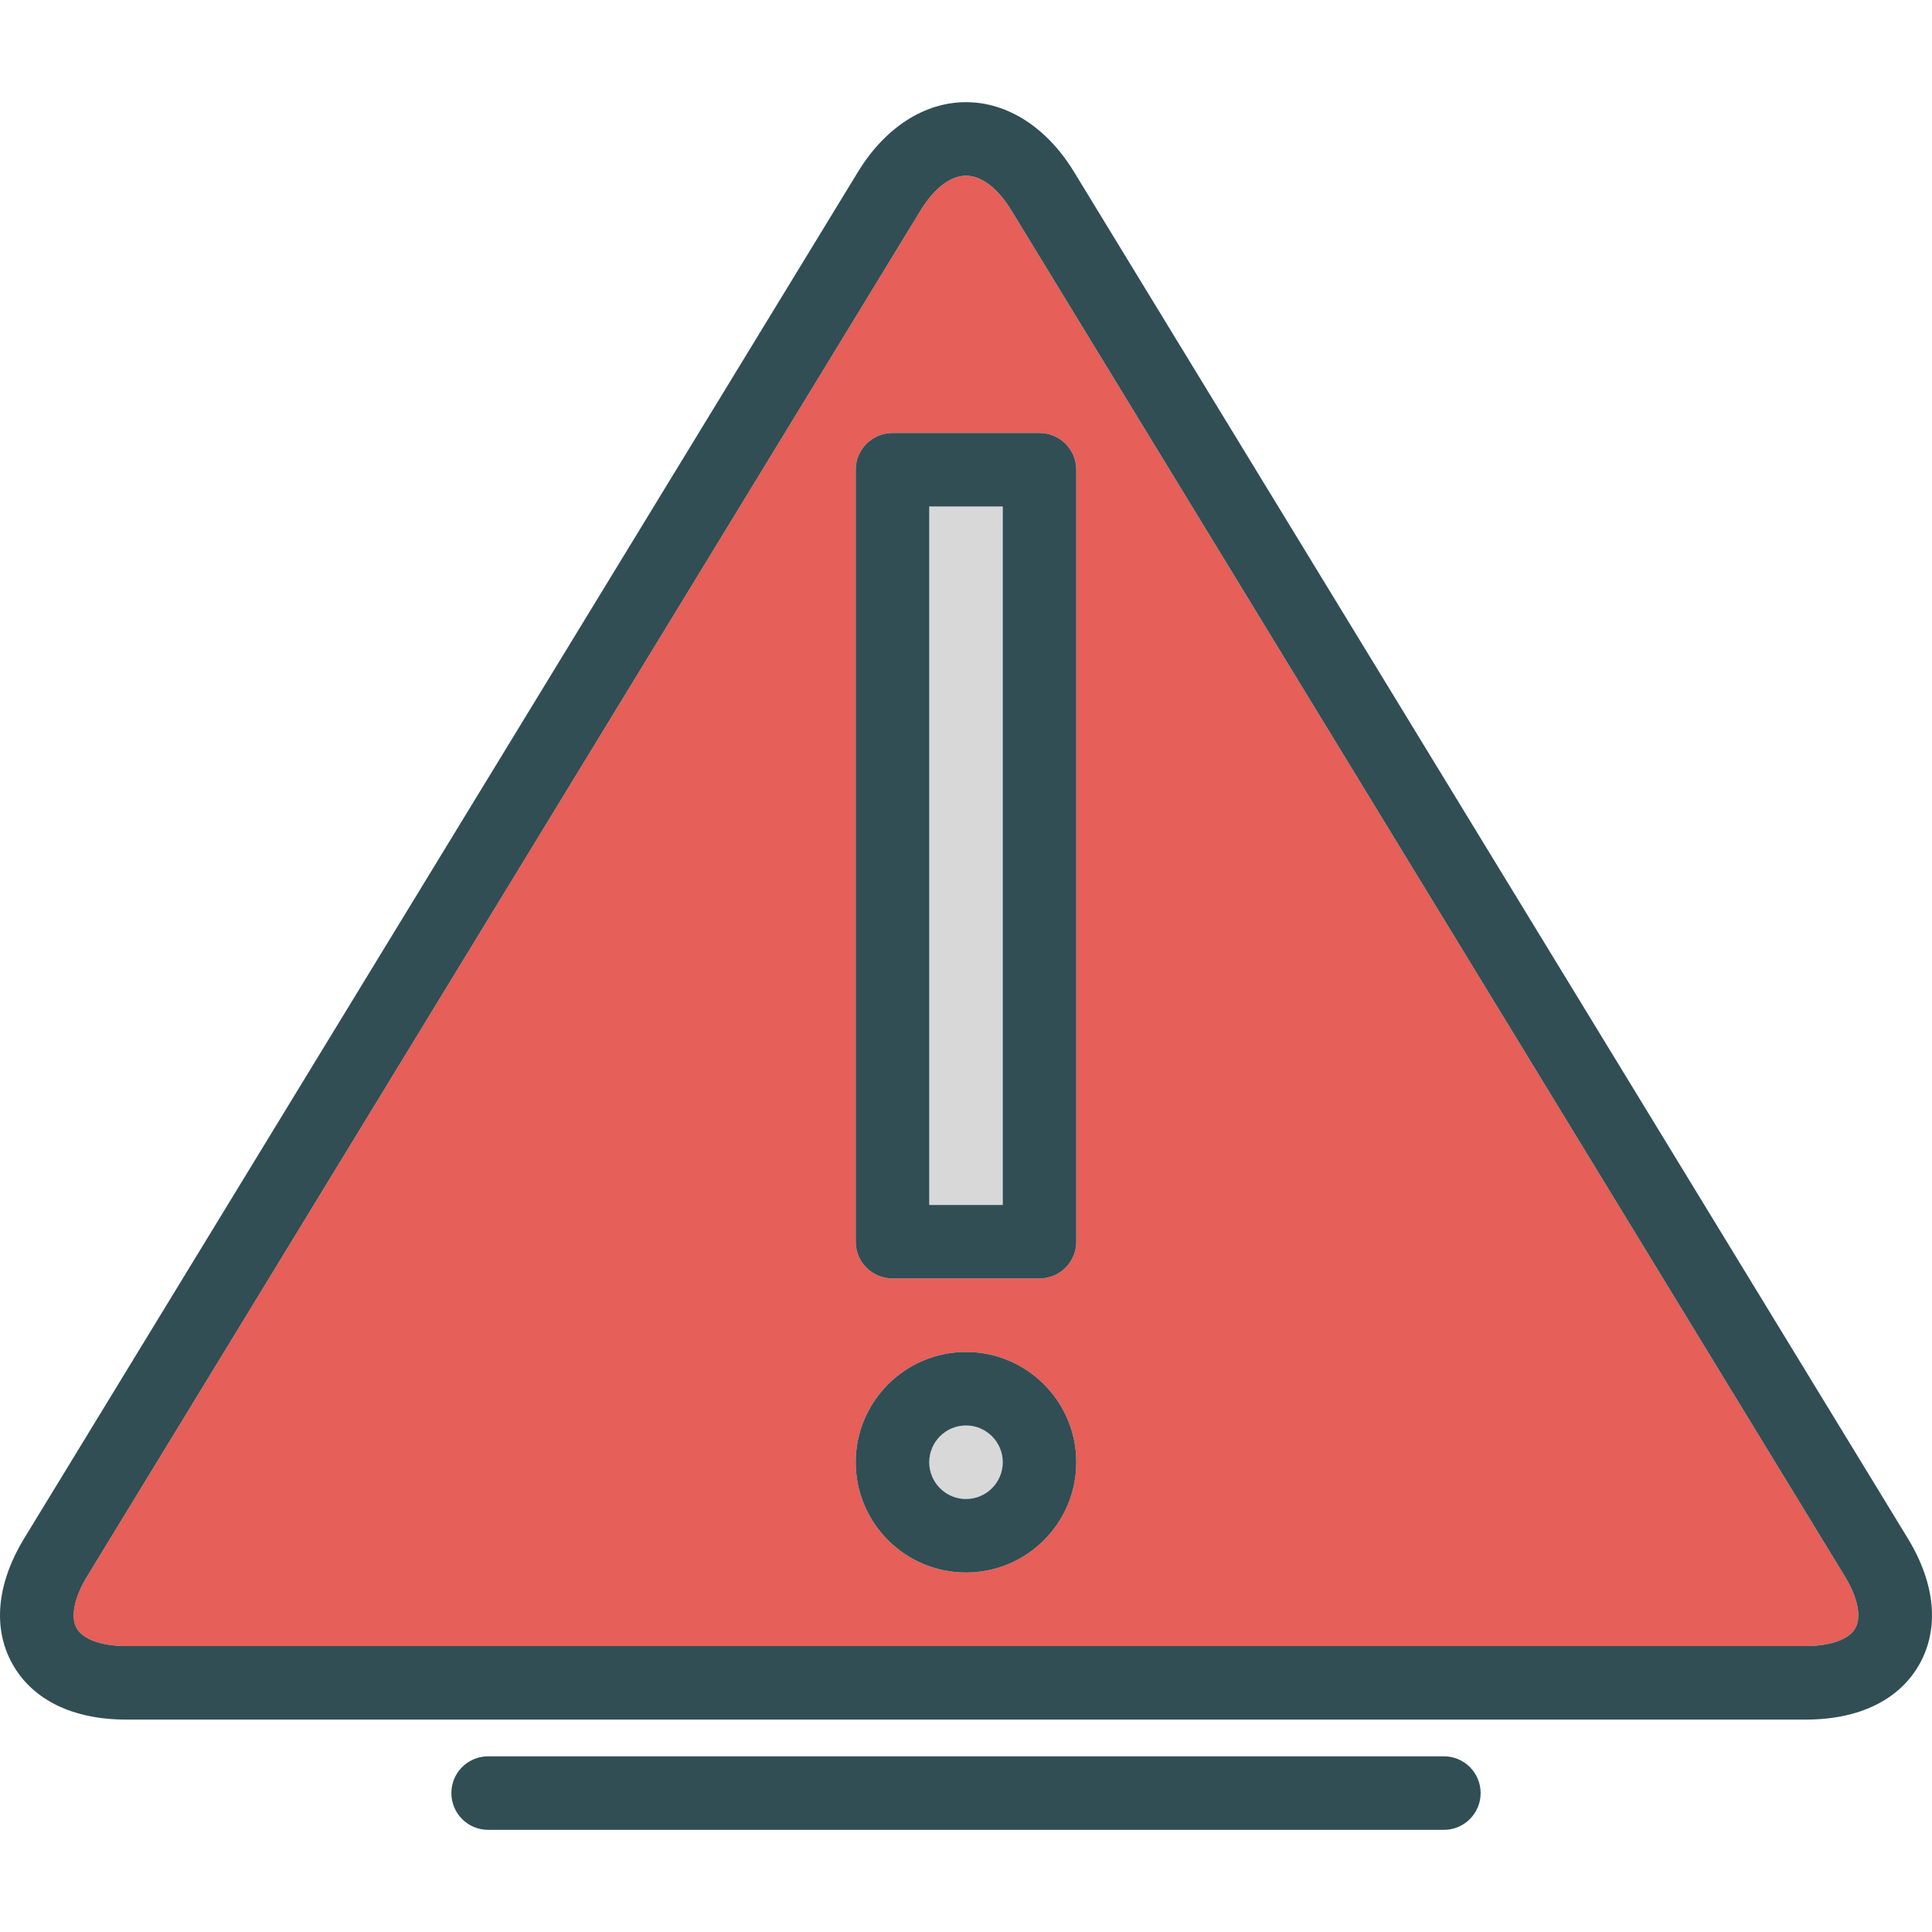
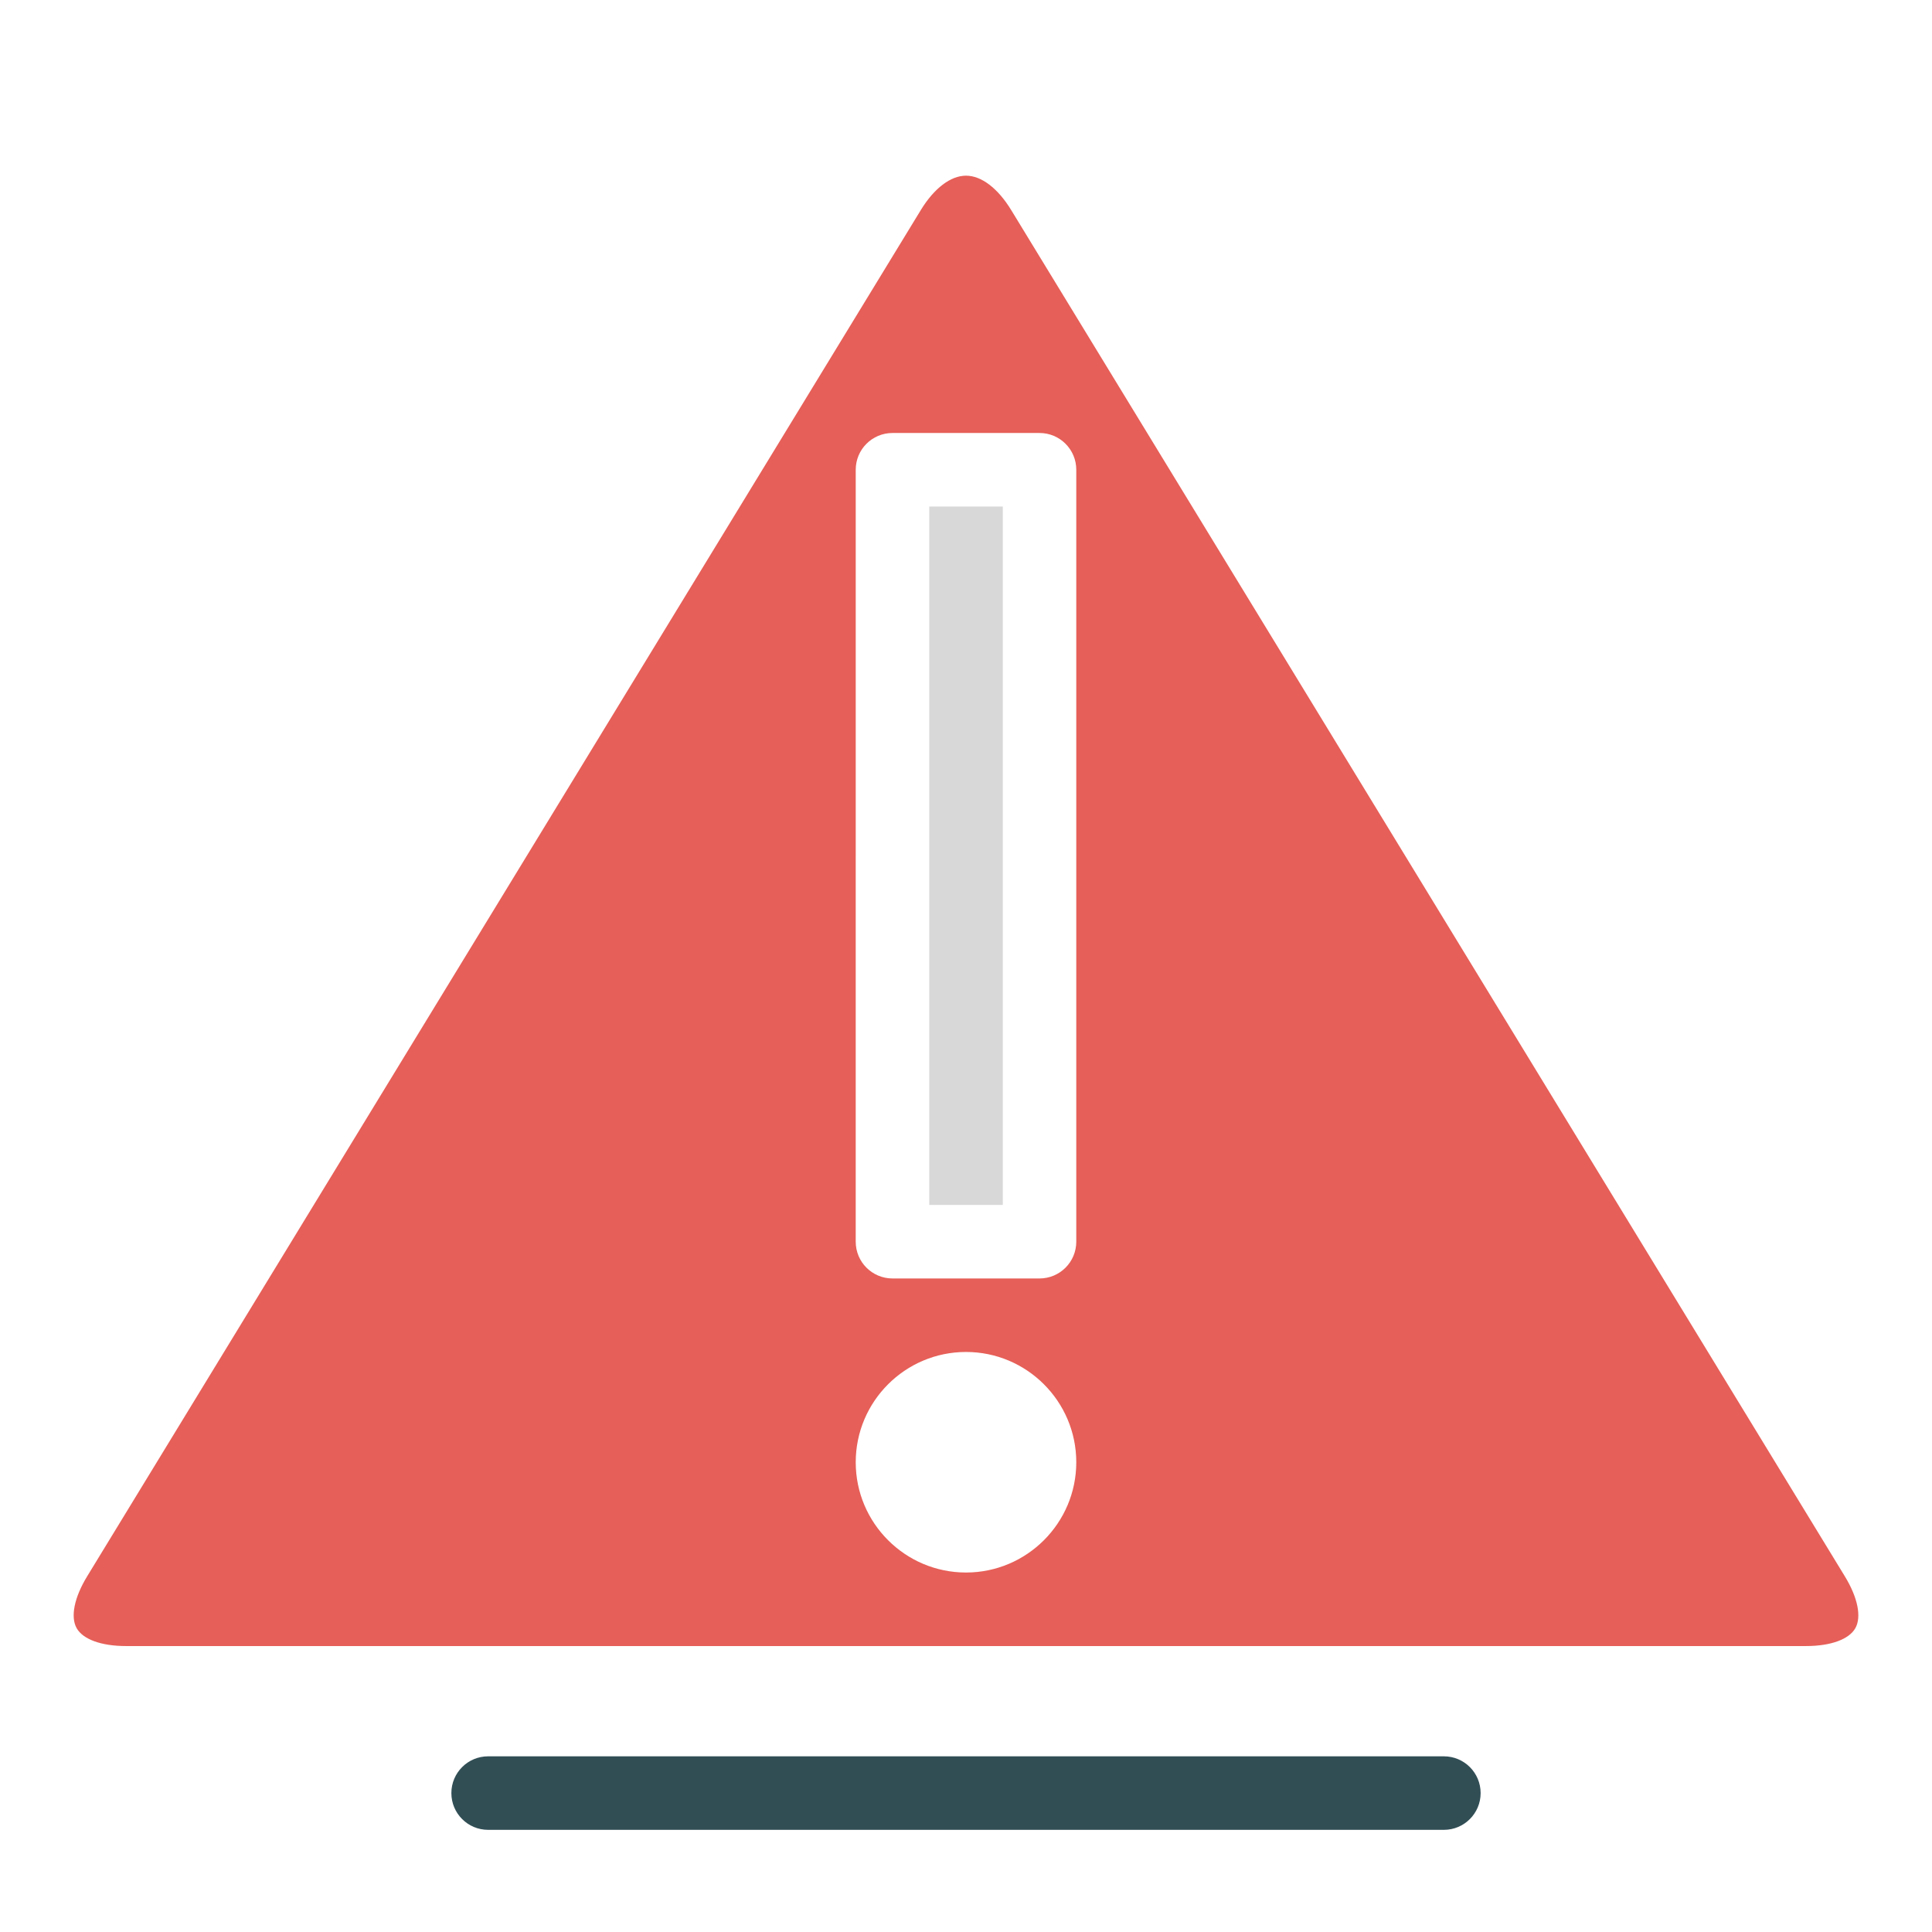
<svg xmlns="http://www.w3.org/2000/svg" version="1.1" id="Layer_1" x="0px" y="0px" viewBox="0 0 512 512" style="enable-background:new 0 0 512 512;" xml:space="preserve">
  <g>
    <rect x="246.266" y="134.231" style="fill:#D8D8D8;" width="19.483" height="185.089" />
-     <circle style="fill:#D8D8D8;" cx="256.008" cy="387.511" r="9.742" />
  </g>
  <path style="fill:#E65F58;" d="M267.987,55.685c-3.539-5.798-7.905-9.128-11.986-9.128c-4.081,0.005-8.448,3.33-11.987,9.123v0.005  L23.088,417.758c-3.415,5.598-4.452,10.731-2.778,13.718c1.665,2.968,6.545,4.742,13.043,4.742h445.285  c6.507,0,11.378-1.774,13.052-4.742c1.674-2.992,0.637-8.12-2.778-13.718L267.987,55.685z M256,416.735  c-16.115,0-29.225-13.109-29.225-29.225c0-16.115,13.109-29.225,29.225-29.225s29.225,13.109,29.225,29.225  C285.225,403.626,272.115,416.735,256,416.735z M285.225,329.062c0,5.38-4.357,9.742-9.742,9.742h-38.966  c-5.384,0-9.742-4.362-9.742-9.742V124.489c0-5.38,4.357-9.742,9.742-9.742h38.966c5.384,0,9.742,4.362,9.742,9.742V329.062z" />
  <g>
-     <path style="fill:#314E55;" d="M505.541,407.608L284.616,45.534c-7.154-11.73-17.59-18.46-28.625-18.46   c-11.026,0.005-21.452,6.735-28.607,18.465v-0.005L6.459,407.608c-7.354,12.049-8.467,23.912-3.139,33.406   c5.318,9.47,15.982,14.688,30.033,14.688h445.285c14.051,0,24.725-5.218,30.043-14.693   C514.008,431.514,512.895,419.651,505.541,407.608z M491.69,431.476c-1.674,2.968-6.545,4.742-13.052,4.742H33.353   c-6.498,0-11.378-1.774-13.043-4.742c-1.674-2.987-0.637-8.12,2.778-13.718L244.013,55.685V55.68   c3.539-5.794,7.906-9.118,11.987-9.123c4.081,0,8.448,3.33,11.987,9.128l220.925,362.073   C492.328,423.357,493.364,428.484,491.69,431.476z" />
-     <path style="fill:#314E55;" d="M275.483,114.748h-38.966c-5.384,0-9.742,4.362-9.742,9.742v204.572c0,5.38,4.357,9.742,9.742,9.742   h38.966c5.384,0,9.742-4.362,9.742-9.742V124.489C285.225,119.109,280.868,114.748,275.483,114.748z M265.742,319.32h-19.483   V134.231h19.483V319.32z" />
-     <path style="fill:#314E55;" d="M256,358.286c-16.115,0-29.225,13.109-29.225,29.225c0,16.115,13.109,29.225,29.225,29.225   s29.225-13.109,29.225-29.225C285.225,371.395,272.115,358.286,256,358.286z M256,397.252c-5.375,0-9.742-4.371-9.742-9.742   c0-5.37,4.367-9.742,9.742-9.742c5.375,0,9.742,4.371,9.742,9.742C265.742,392.881,261.375,397.252,256,397.252z" />
    <path style="fill:#314E55;" d="M382.64,465.443H129.36c-5.384,0-9.742,4.362-9.742,9.742s4.357,9.742,9.742,9.742h253.28   c5.384,0,9.742-4.362,9.742-9.742S388.025,465.443,382.64,465.443z" />
  </g>
  <g>
</g>
  <g>
</g>
  <g>
</g>
  <g>
</g>
  <g>
</g>
  <g>
</g>
  <g>
</g>
  <g>
</g>
  <g>
</g>
  <g>
</g>
  <g>
</g>
  <g>
</g>
  <g>
</g>
  <g>
</g>
  <g>
</g>
</svg>